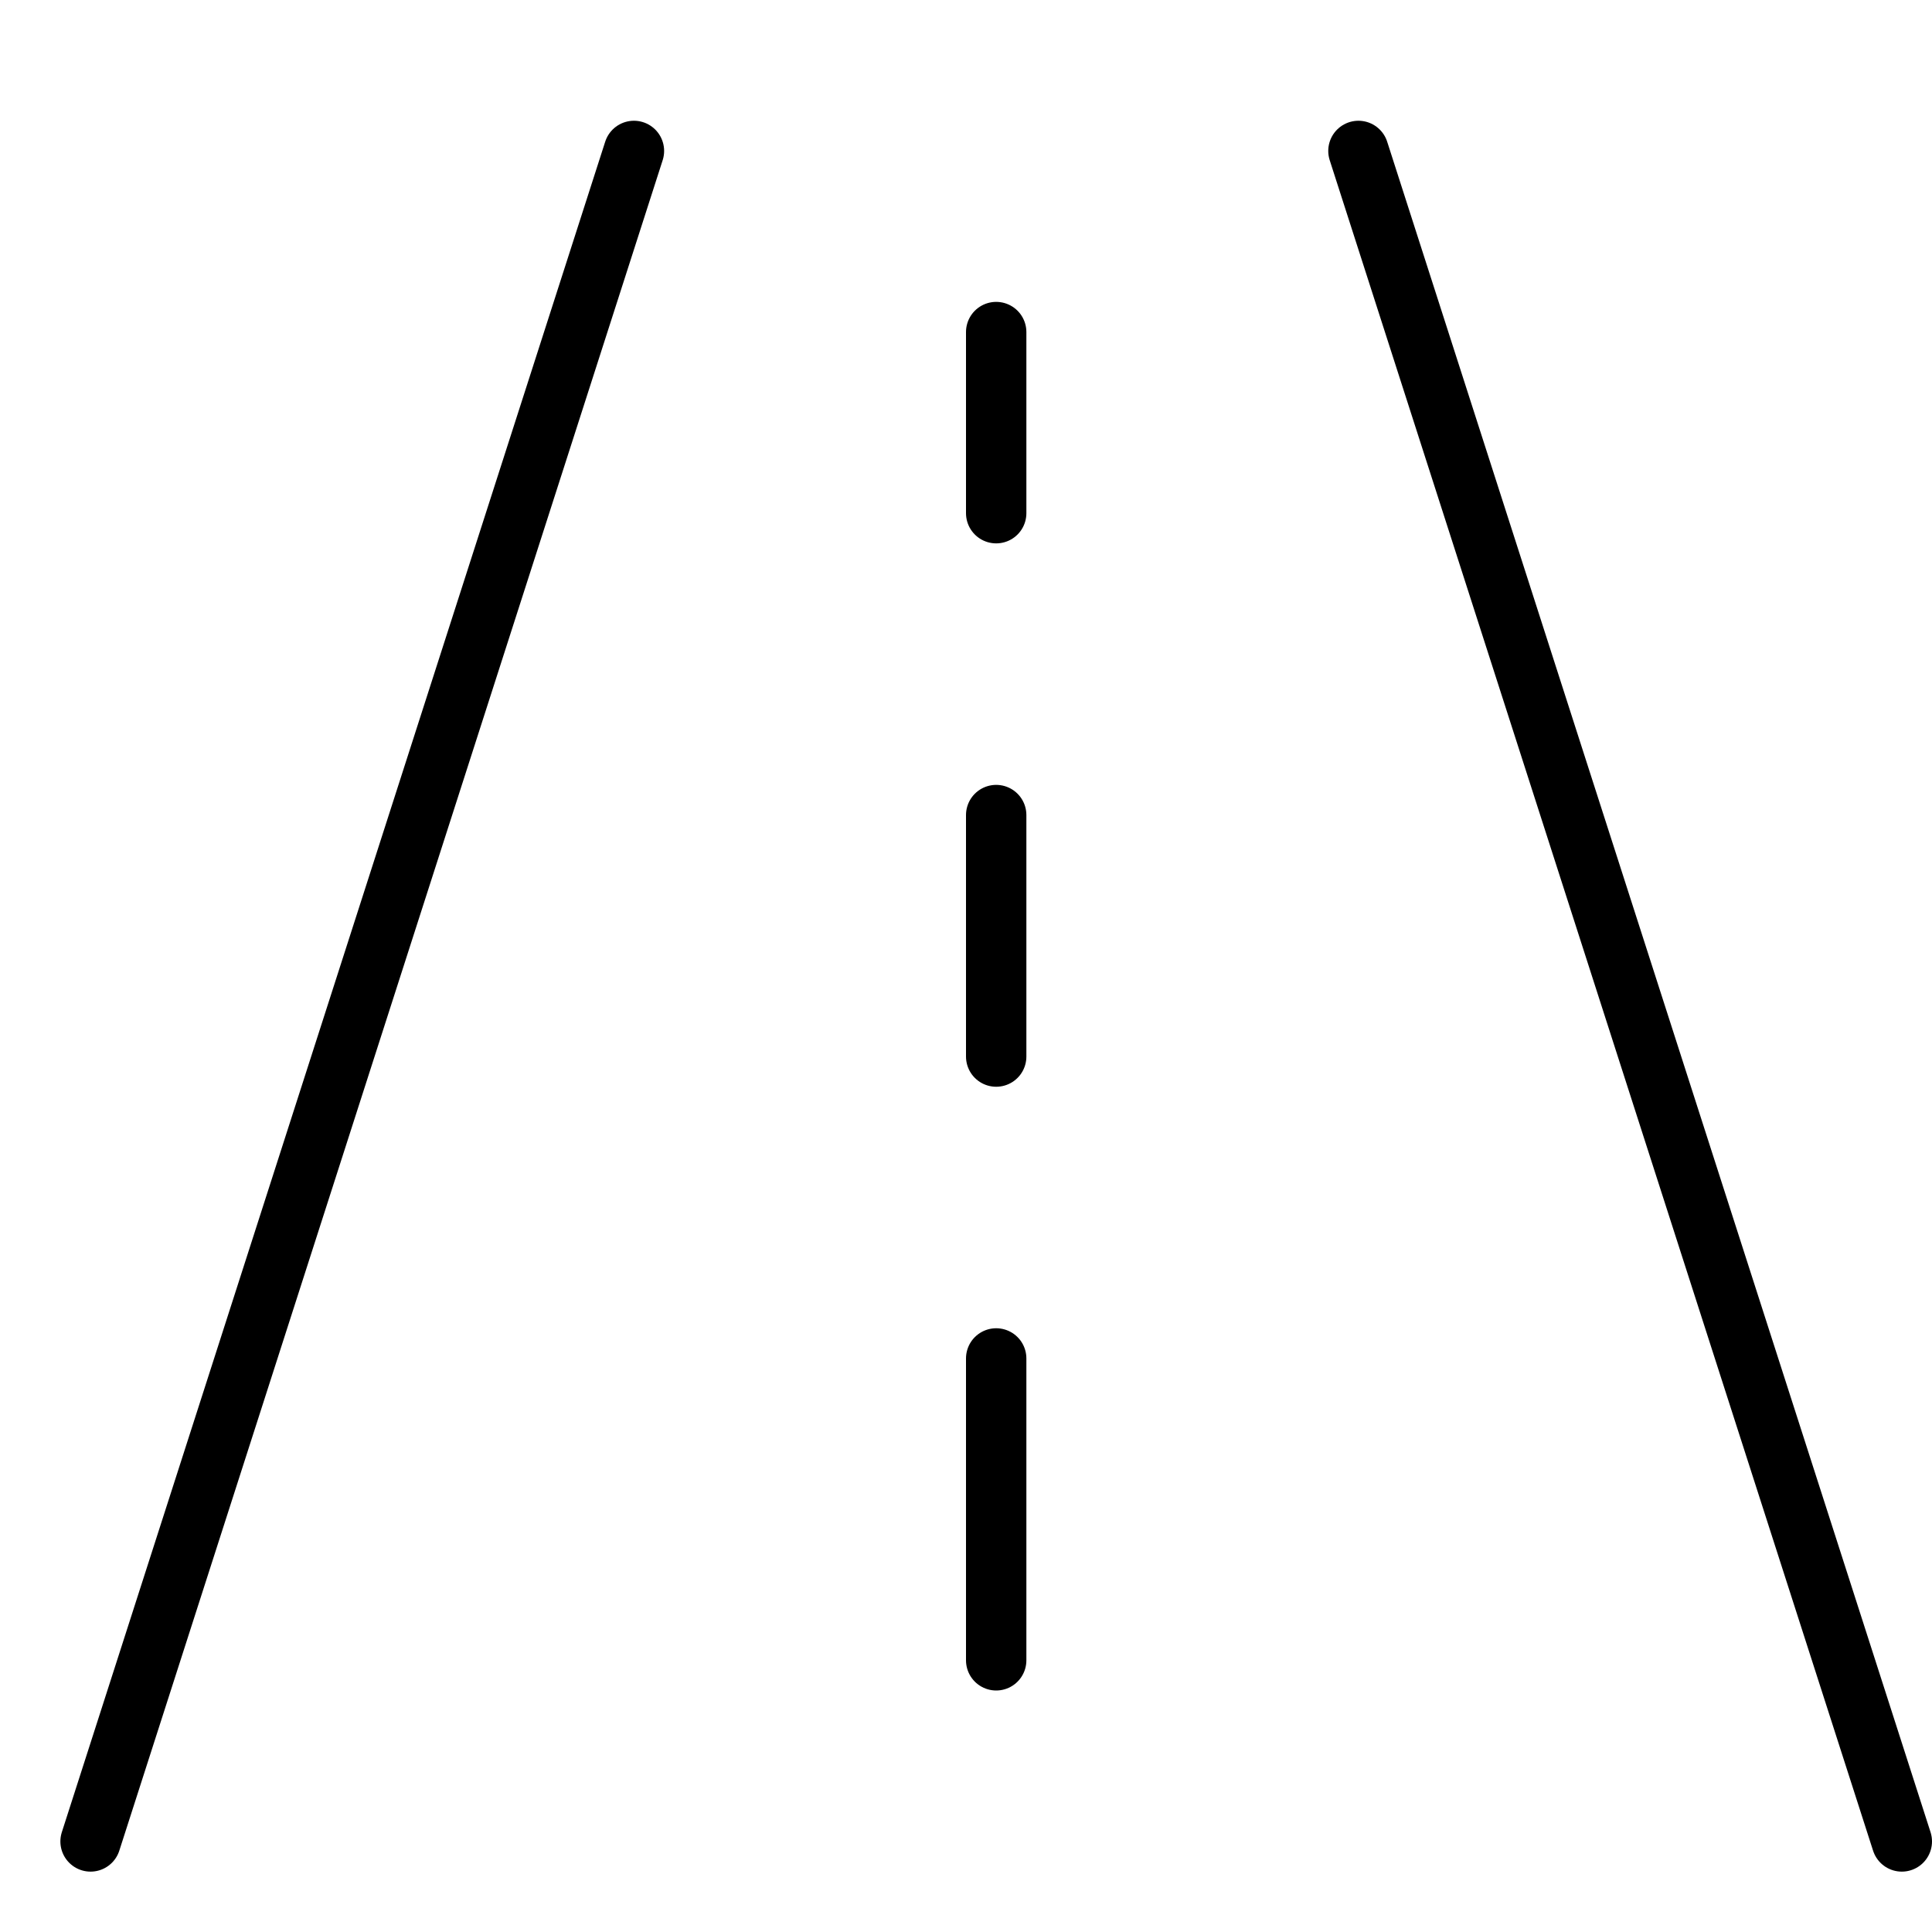
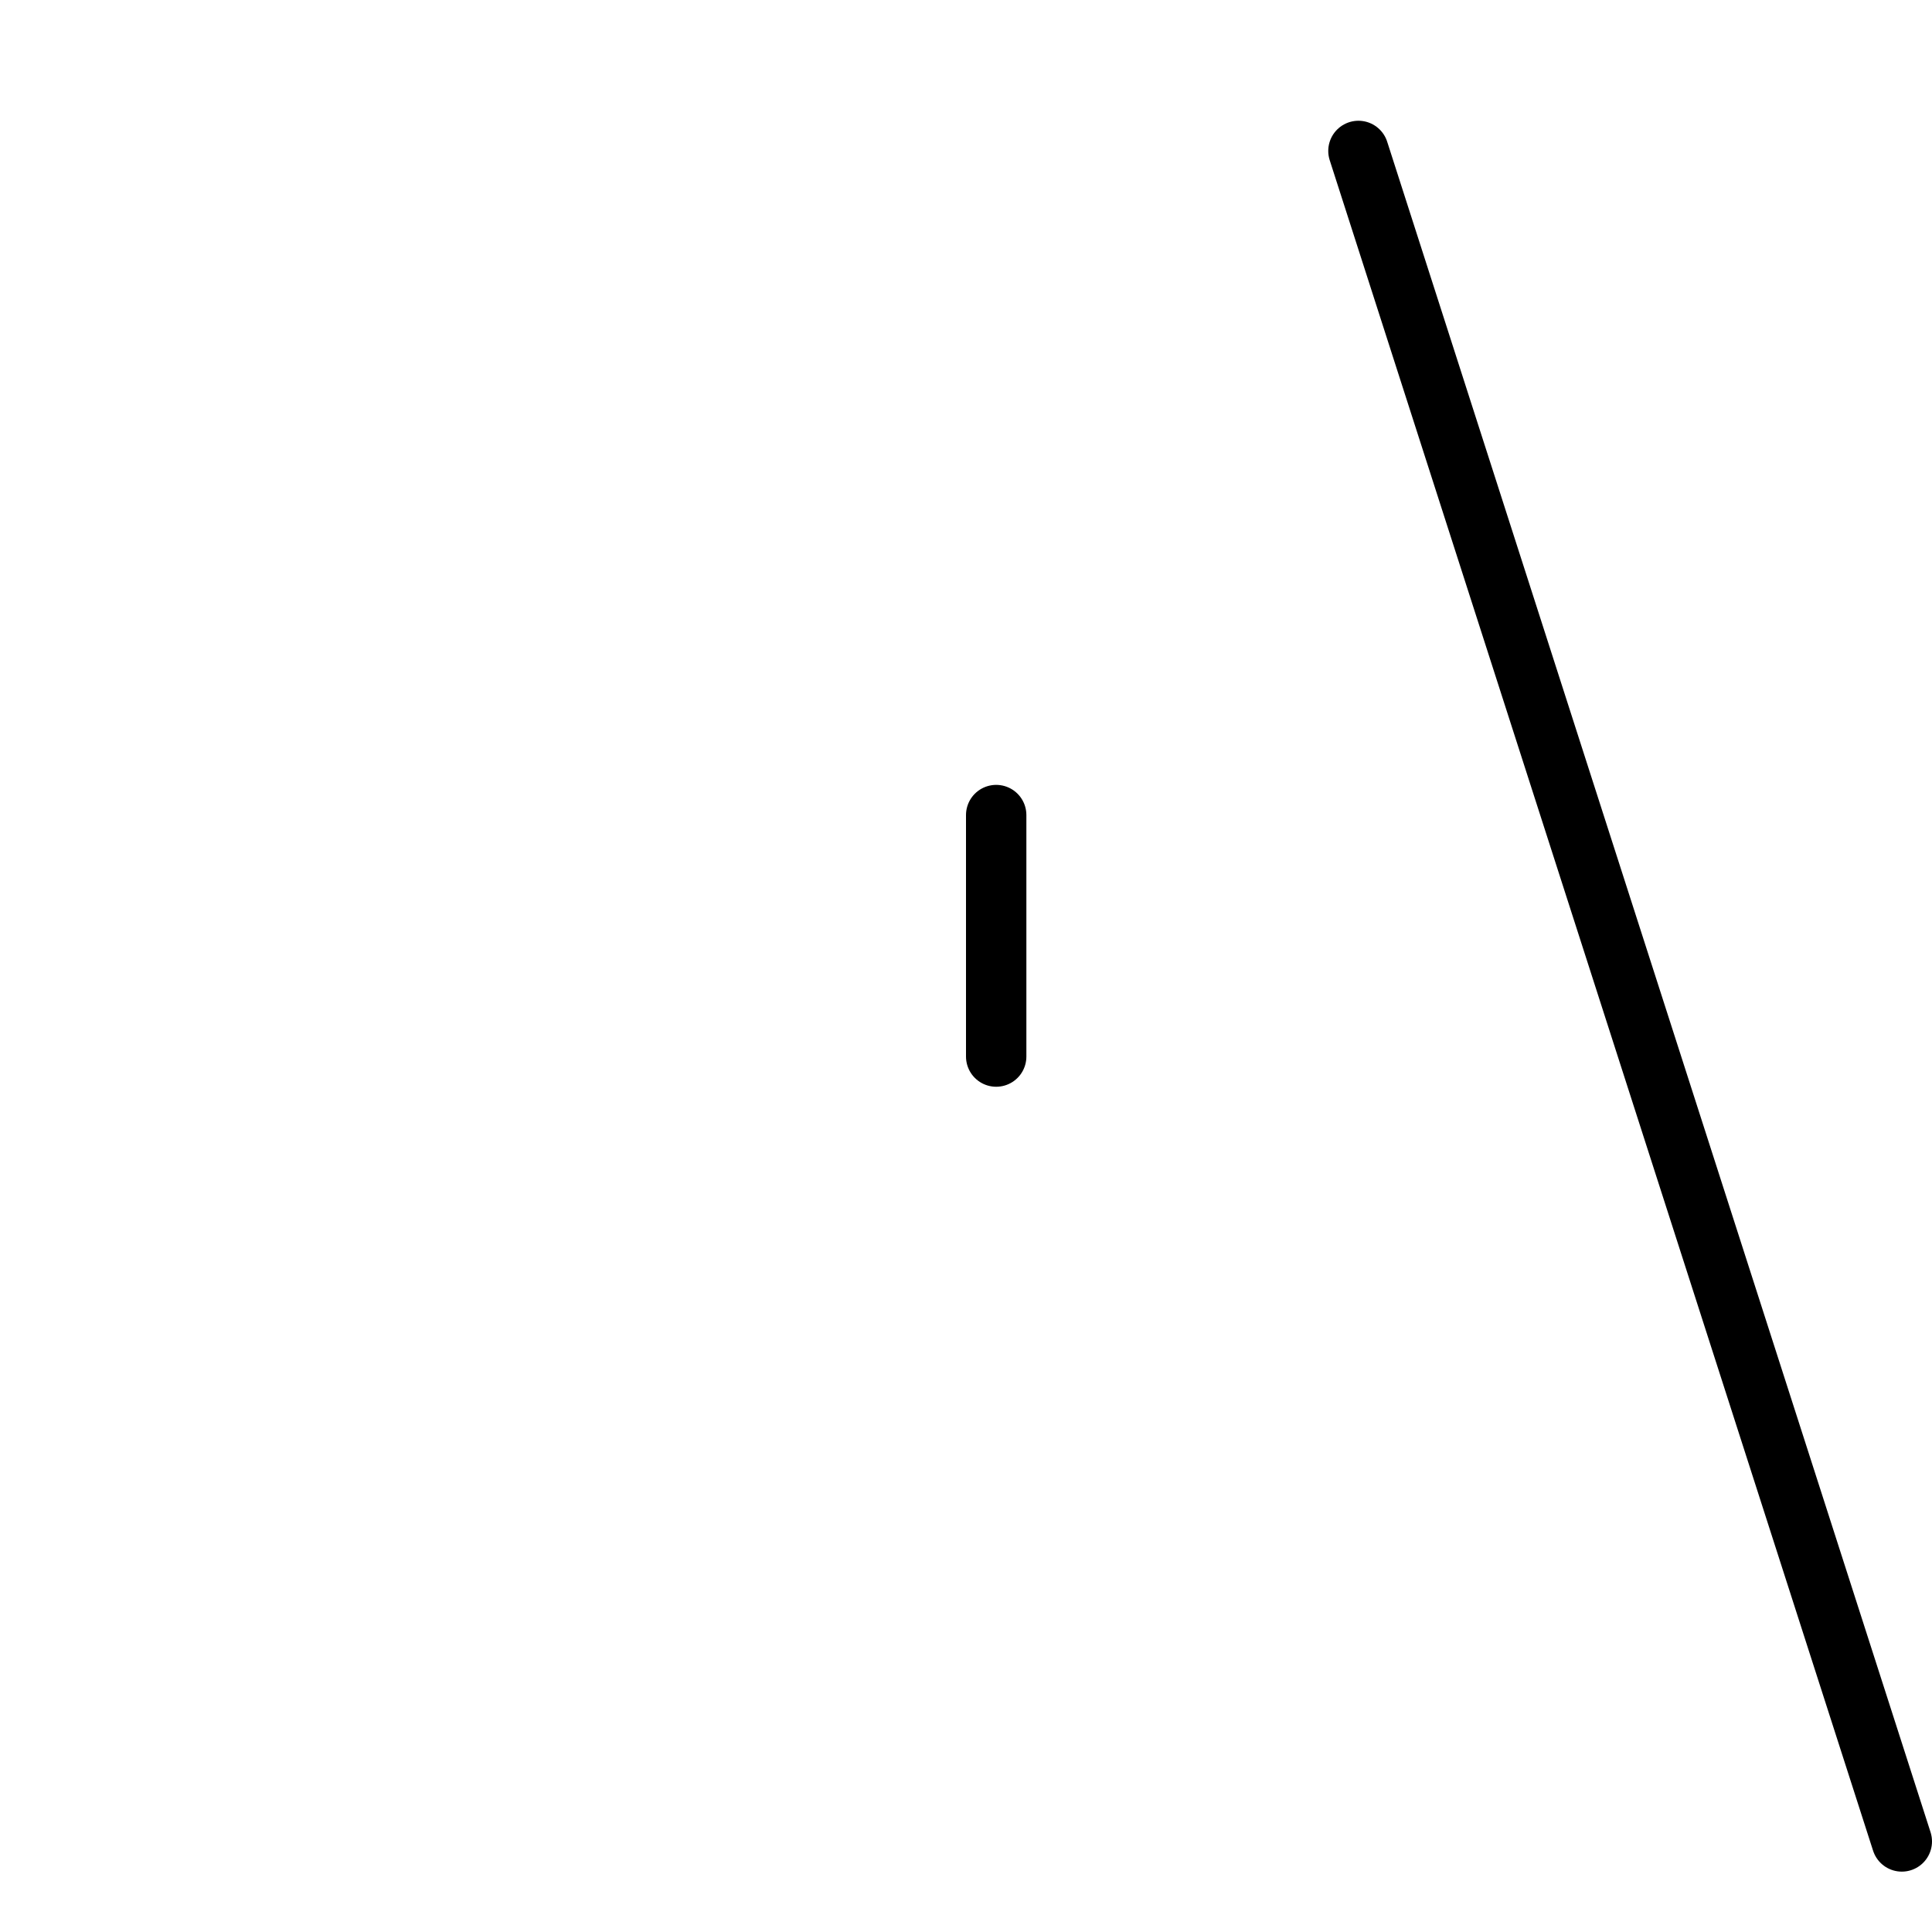
<svg xmlns="http://www.w3.org/2000/svg" viewBox="0 0 32 32">
  <title>road 2</title>
  <g stroke-linecap="round" stroke-width="1" fill="none" stroke="#000000" stroke-linejoin="round" class="nc-icon-wrapper" transform="translate(0.5 0.5)">
-     <line data-cap="butt" x1="1" y1="30" x2="10" y2="2" />
    <line data-cap="butt" x1="22" y1="2" x2="31" y2="30" />
-     <line x1="16" y1="5" x2="16" y2="8" stroke="#000000" />
    <line x1="16" y1="13" x2="16" y2="17" stroke="#000000" />
-     <line x1="16" y1="22" x2="16" y2="27" stroke="#000000" />
  </g>
</svg>